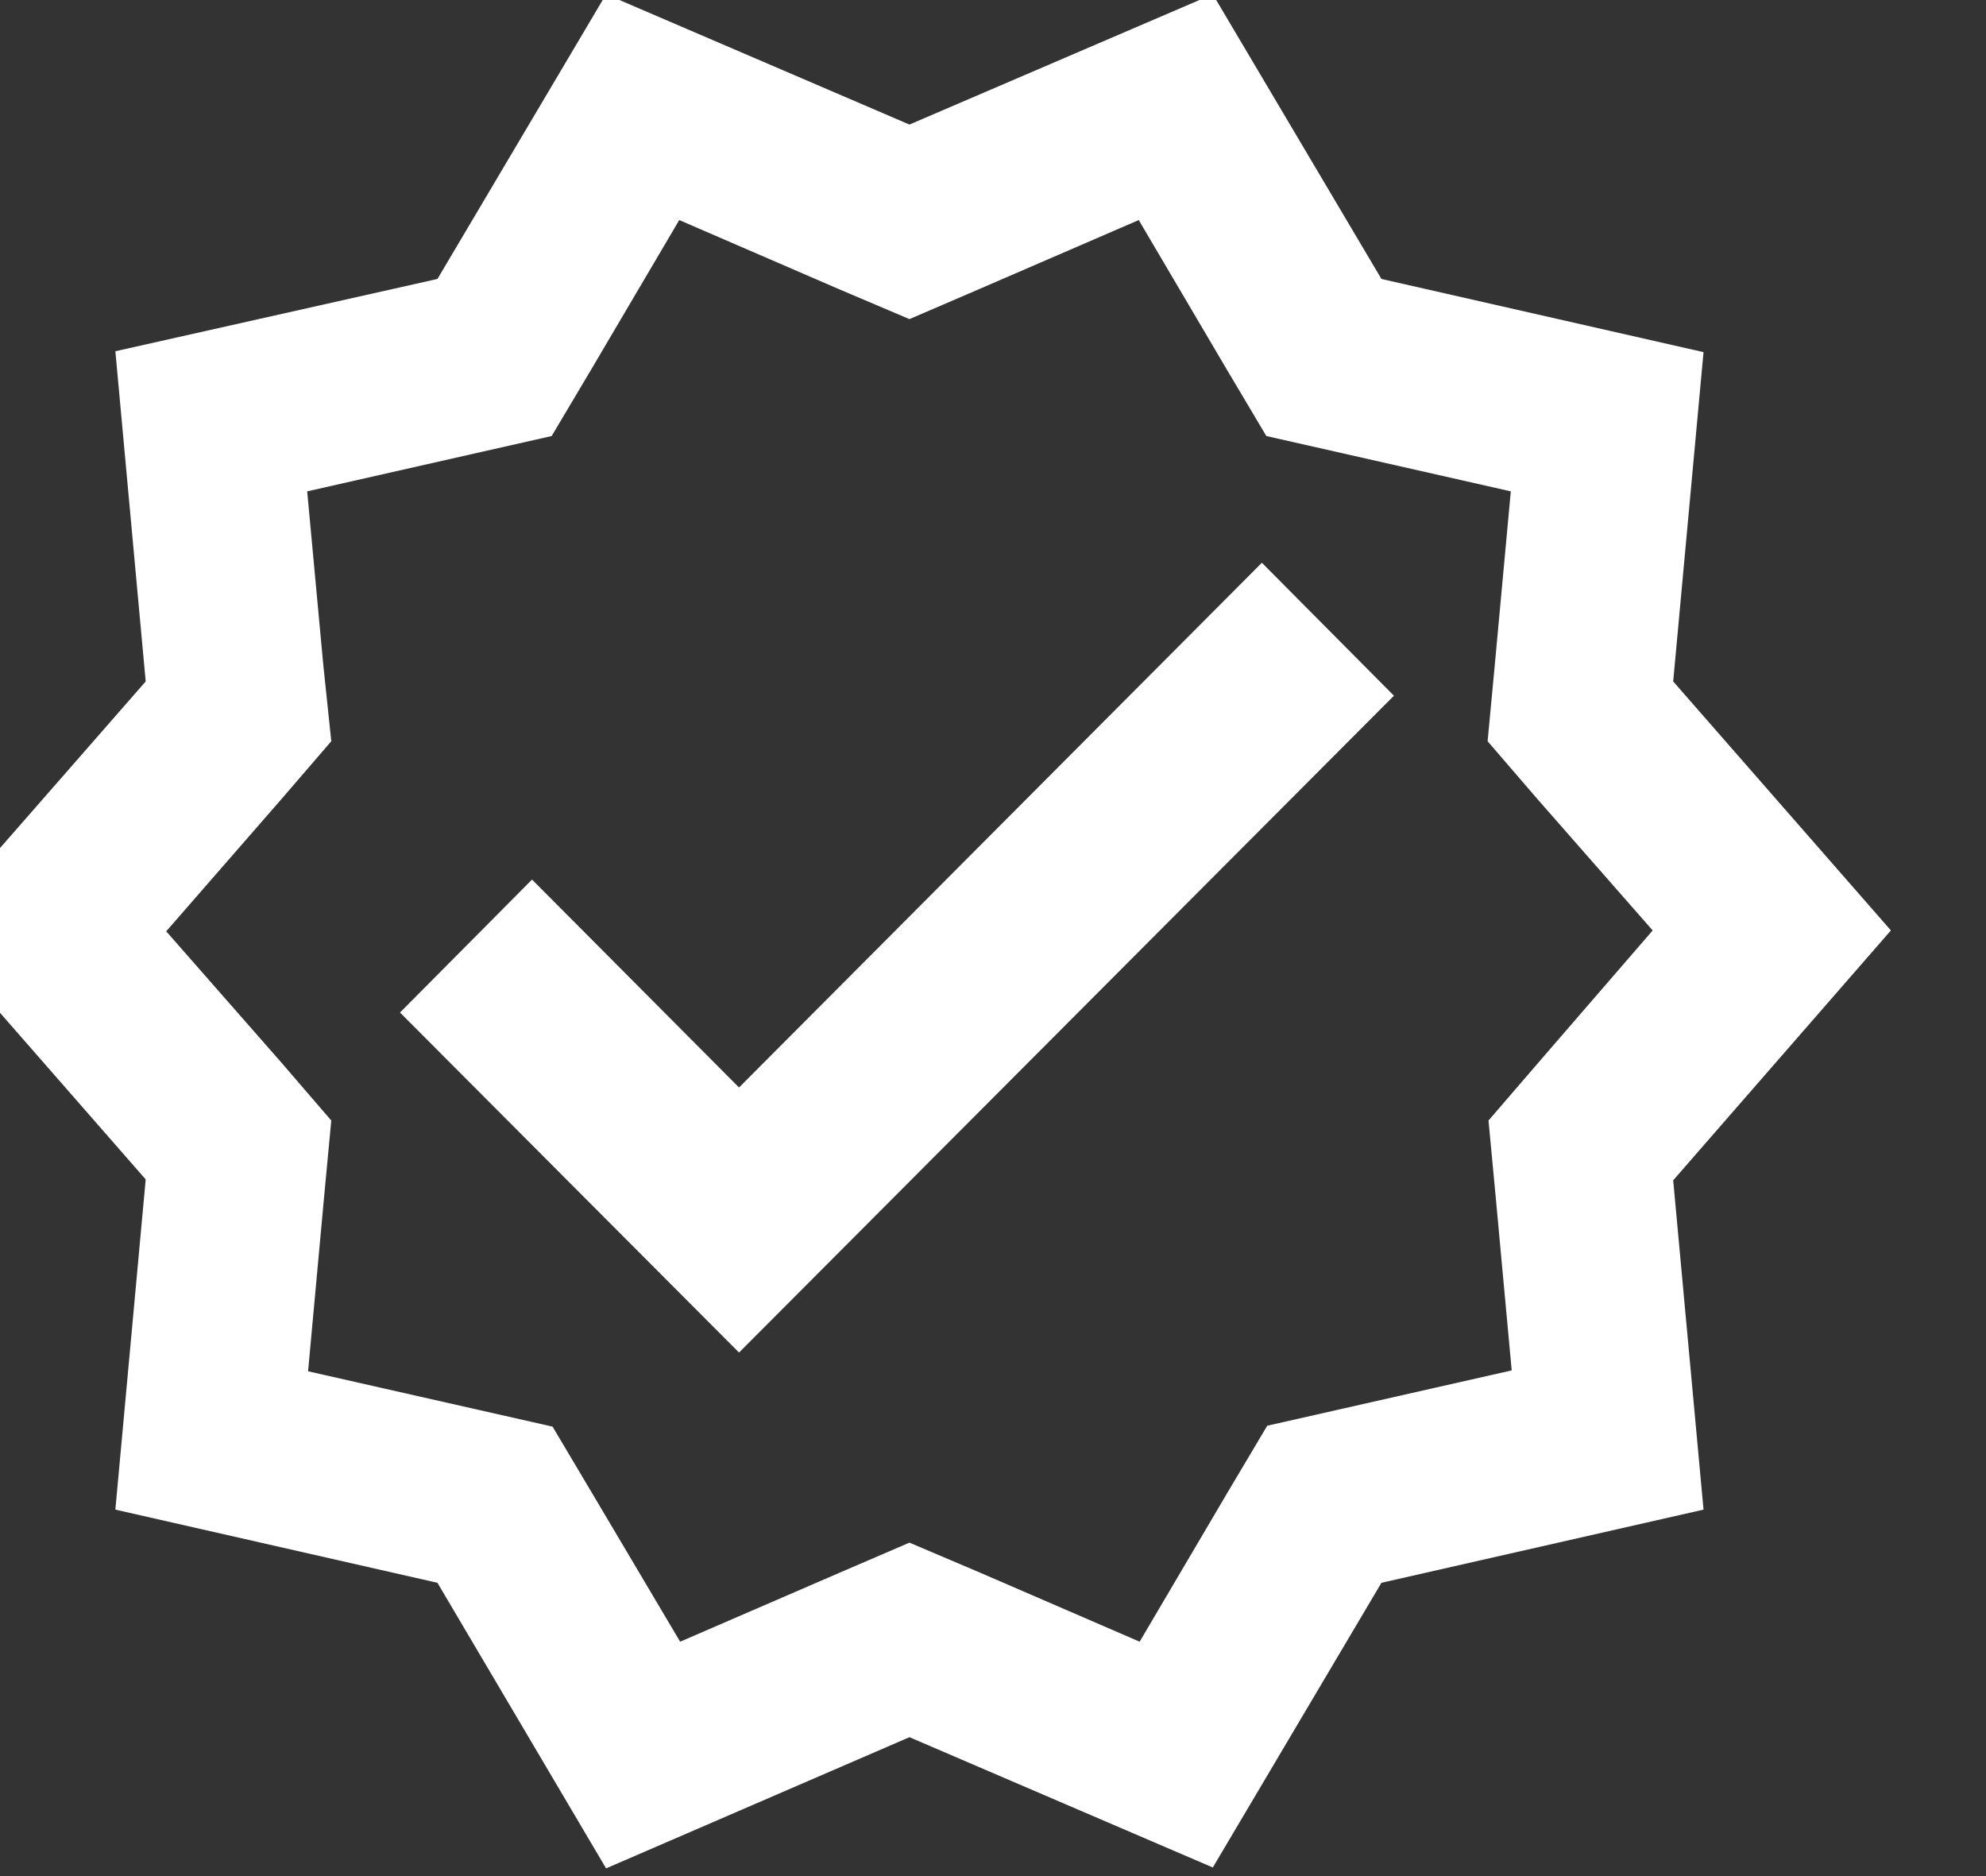
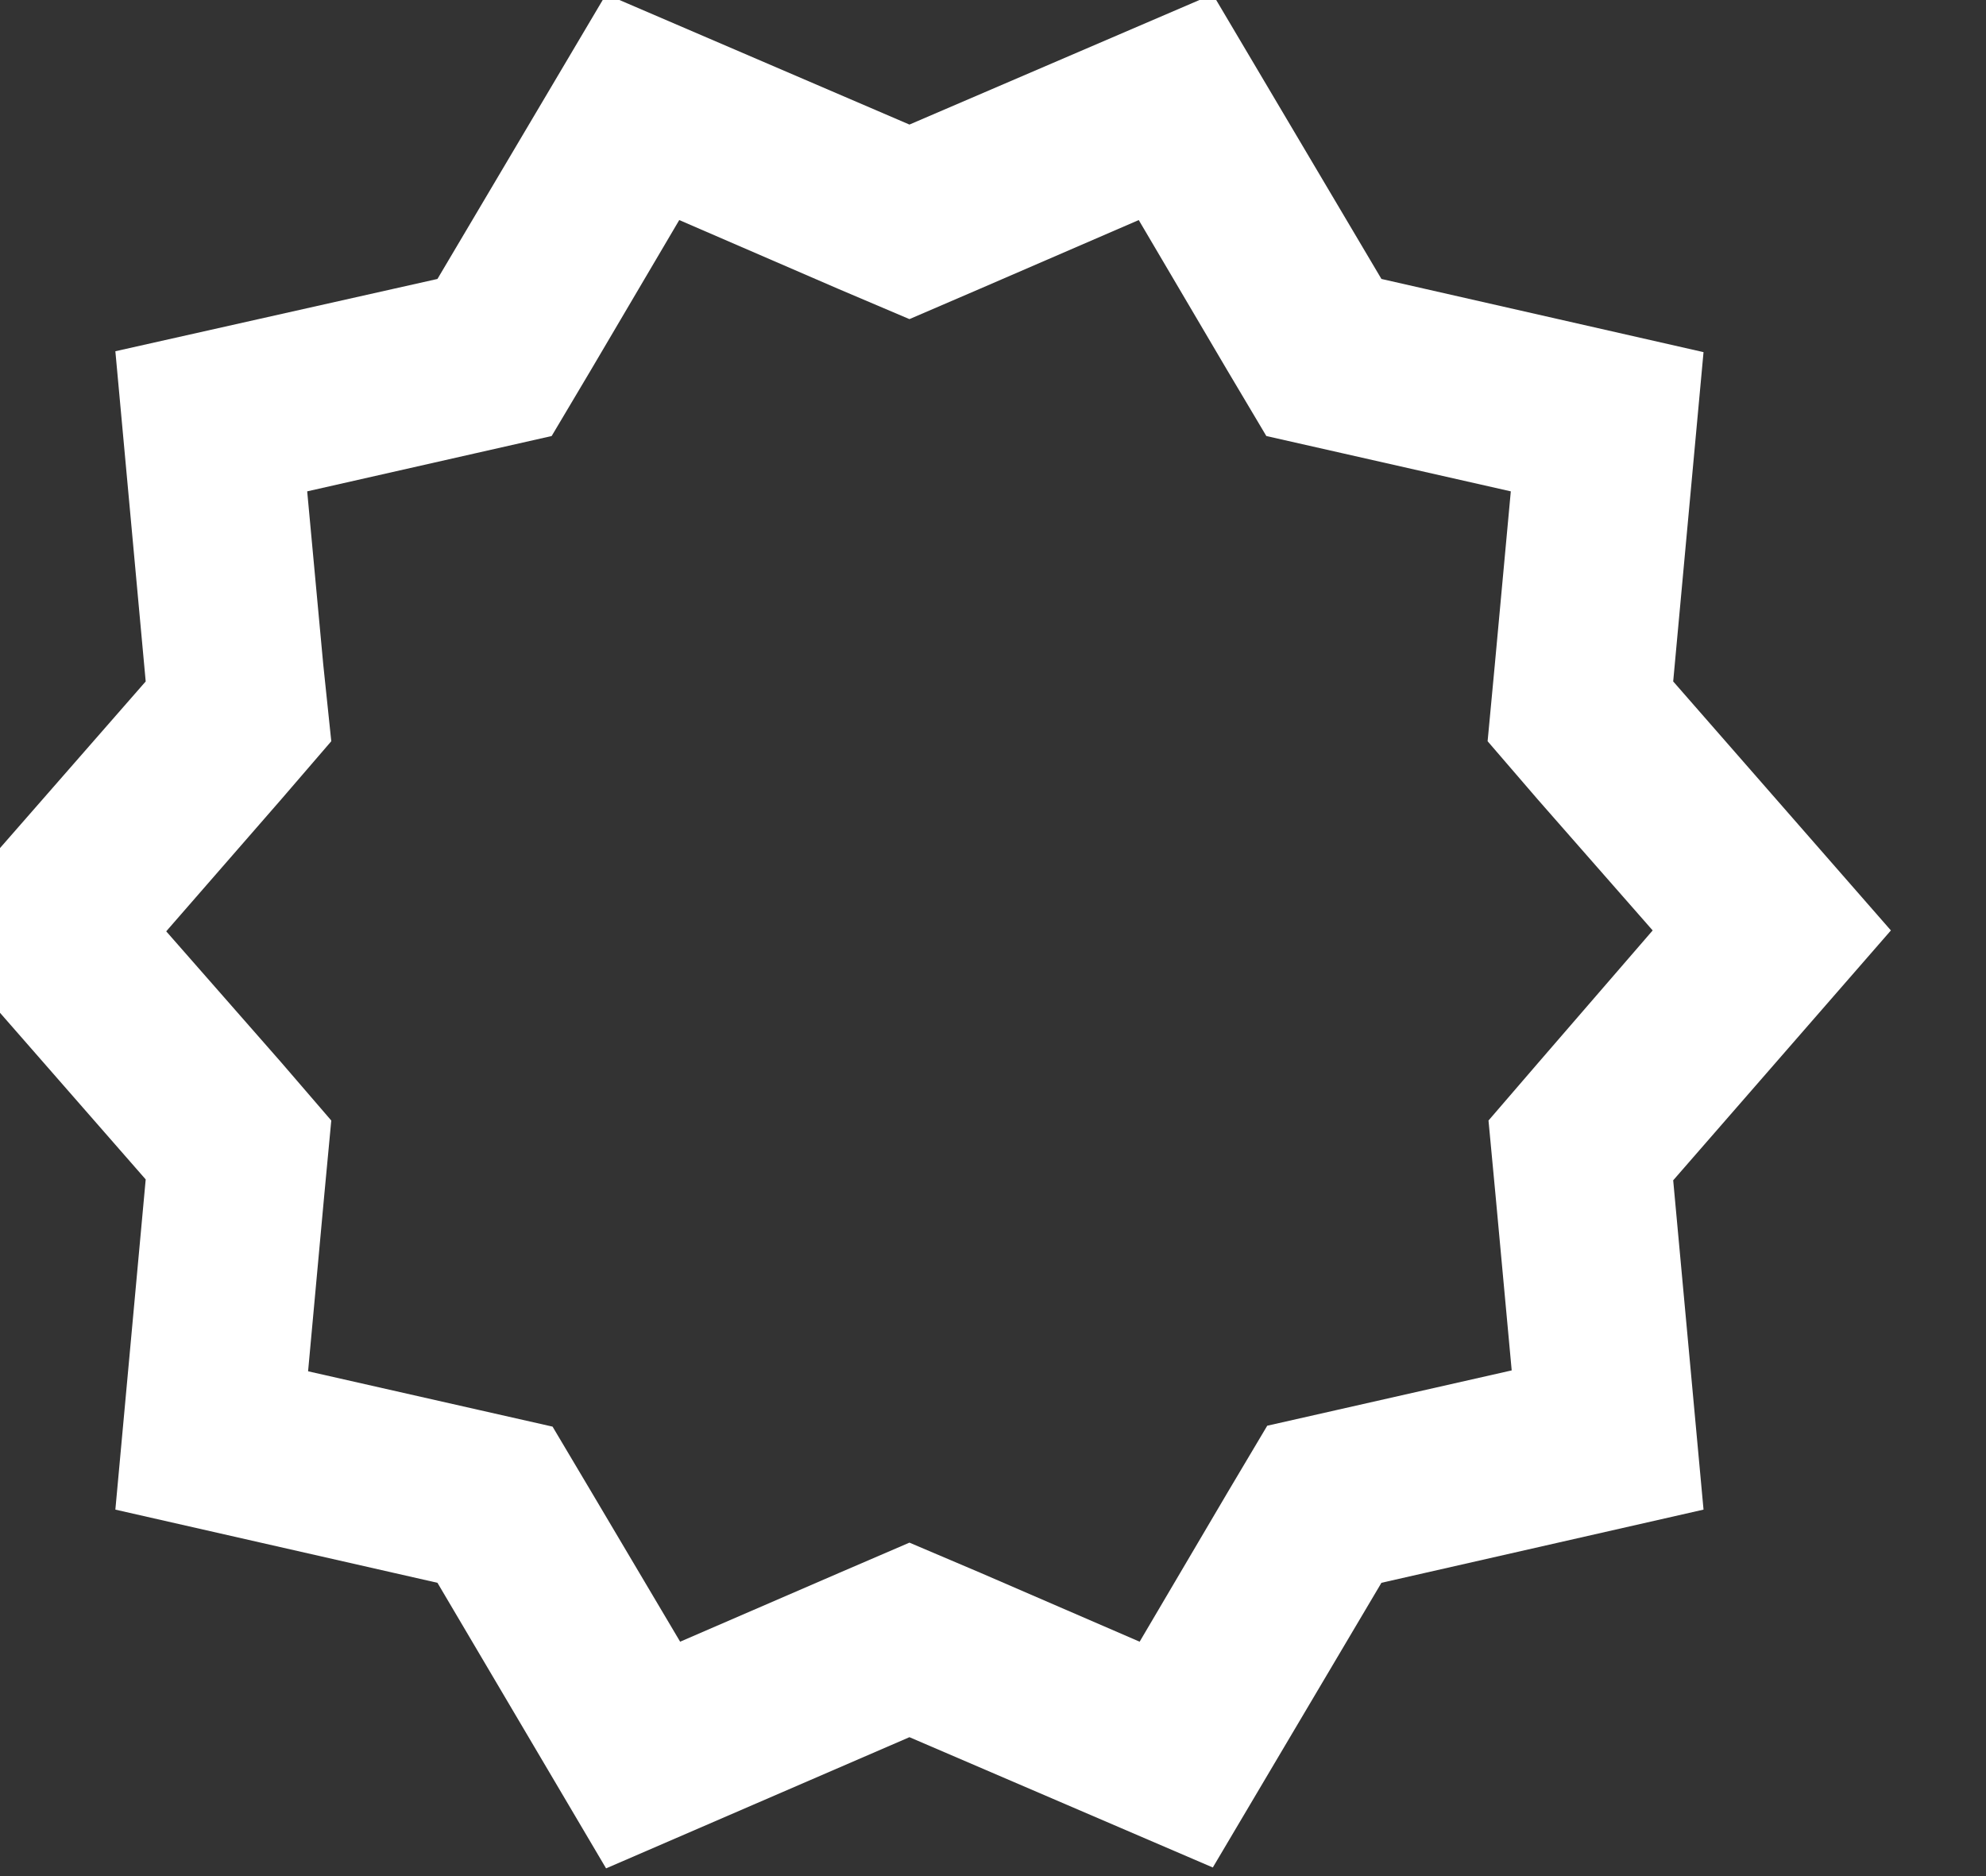
<svg xmlns="http://www.w3.org/2000/svg" width="100%" height="100%" viewBox="0 0 54 51" version="1.1" xml:space="preserve" style="fill-rule:evenodd;clip-rule:evenodd;stroke-linejoin:round;stroke-miterlimit:2;">
  <rect x="0" y="0" width="54" height="51" fill="#333333" stroke="none" />
  <g transform="matrix(2.426,0,0,2.426,-10709.4,-836.165)">
    <g transform="matrix(1,0,0,1,4412.62,343.104)">
      <path d="M23,11.99L20.56,9.2L20.9,5.51L17.29,4.69L15.4,1.5L12,2.96L8.6,1.5L6.71,4.69L3.1,5.5L3.44,9.2L1,11.99L3.44,14.78L3.1,18.48L6.71,19.3L8.6,22.5L12,21.03L15.4,22.49L17.29,19.3L20.9,18.48L20.56,14.79L23,11.99ZM19.05,13.47L18.49,14.12L18.57,14.97L18.75,16.92L16.85,17.35L16.01,17.54L15.57,18.28L14.58,19.96L12.8,19.19L12,18.85L11.21,19.19L9.43,19.96L8.44,18.29L8,17.55L7.16,17.36L5.26,16.93L5.44,14.97L5.52,14.12L4.96,13.47L3.67,12L4.96,10.52L5.52,9.87L5.43,9.01L5.25,7.07L7.15,6.64L7.99,6.45L8.43,5.71L9.42,4.03L11.2,4.8L12,5.14L12.79,4.8L14.57,4.03L15.56,5.71L16,6.45L16.84,6.64L18.74,7.07L18.56,9.02L18.48,9.87L19.04,10.52L20.33,11.99L19.05,13.47Z" style="fill:white;fill-rule:nonzero;" />
    </g>
    <g transform="matrix(1,0,0,1,4412.62,343.104)">
-       <path d="M10.09,13.75L7.77,11.42L6.29,12.91L10.09,16.72L17.43,9.36L15.95,7.87L10.09,13.75Z" style="fill:white;fill-rule:nonzero;" />
-     </g>
+       </g>
  </g>
</svg>